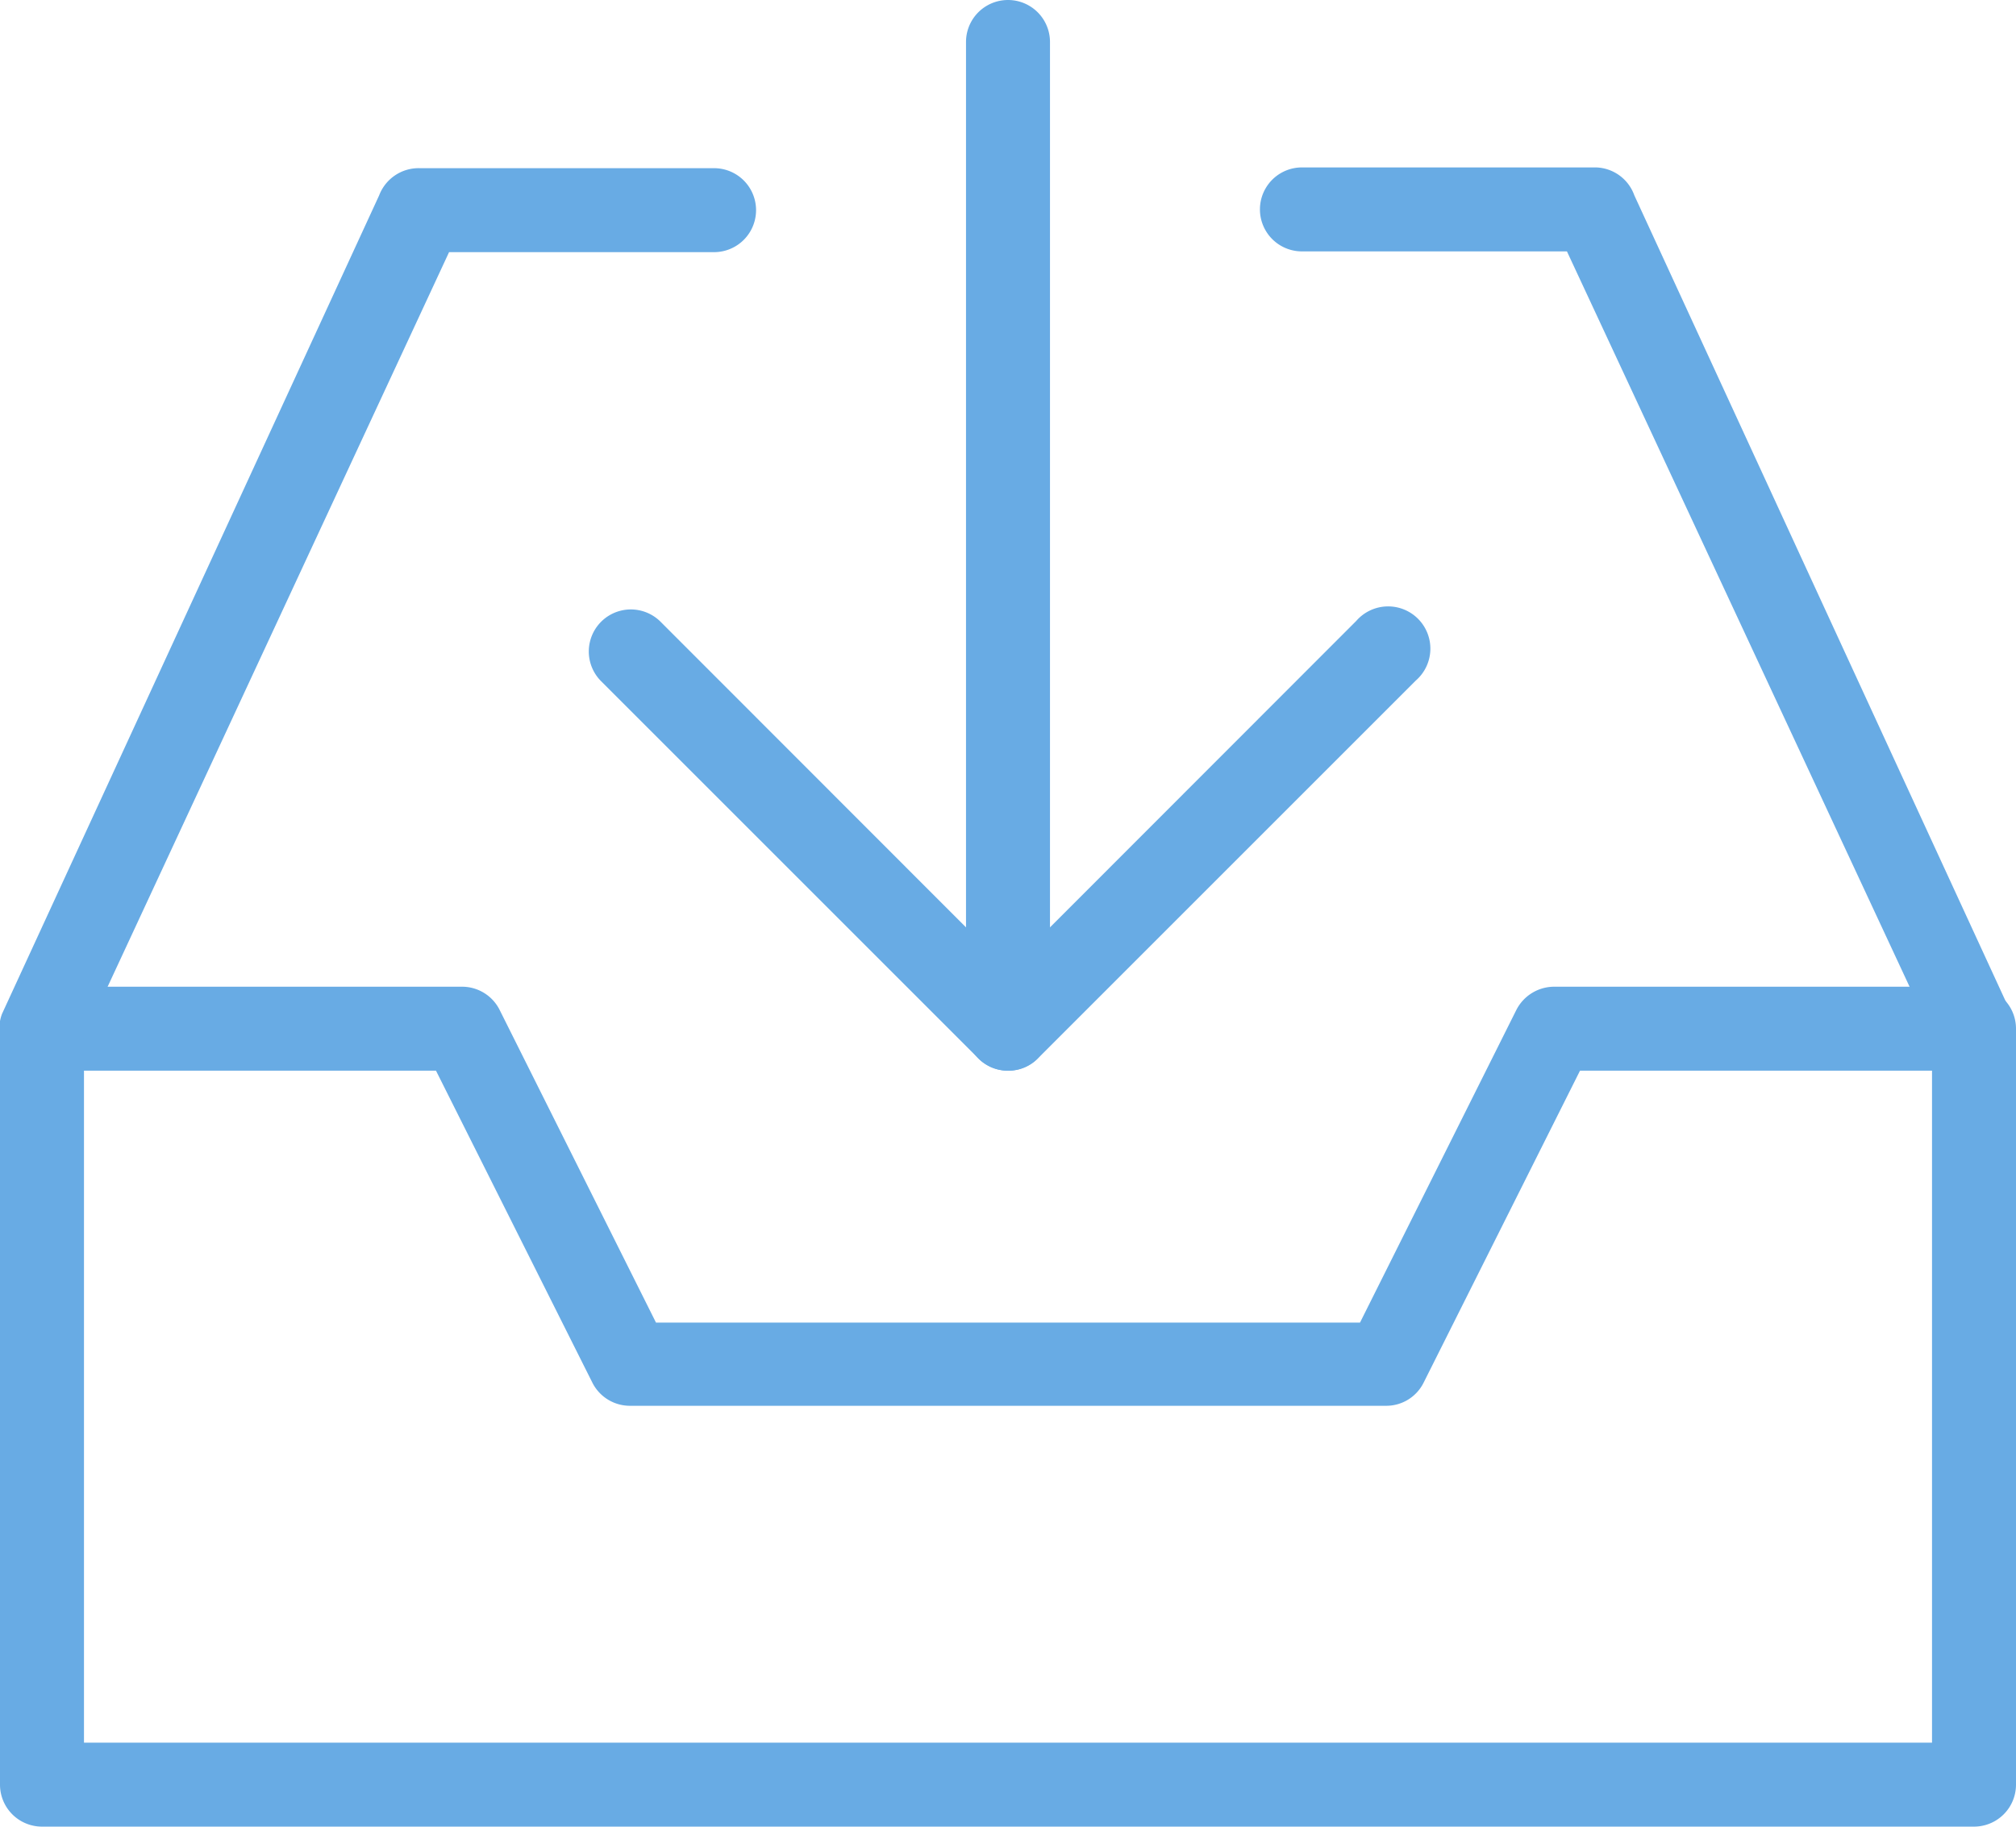
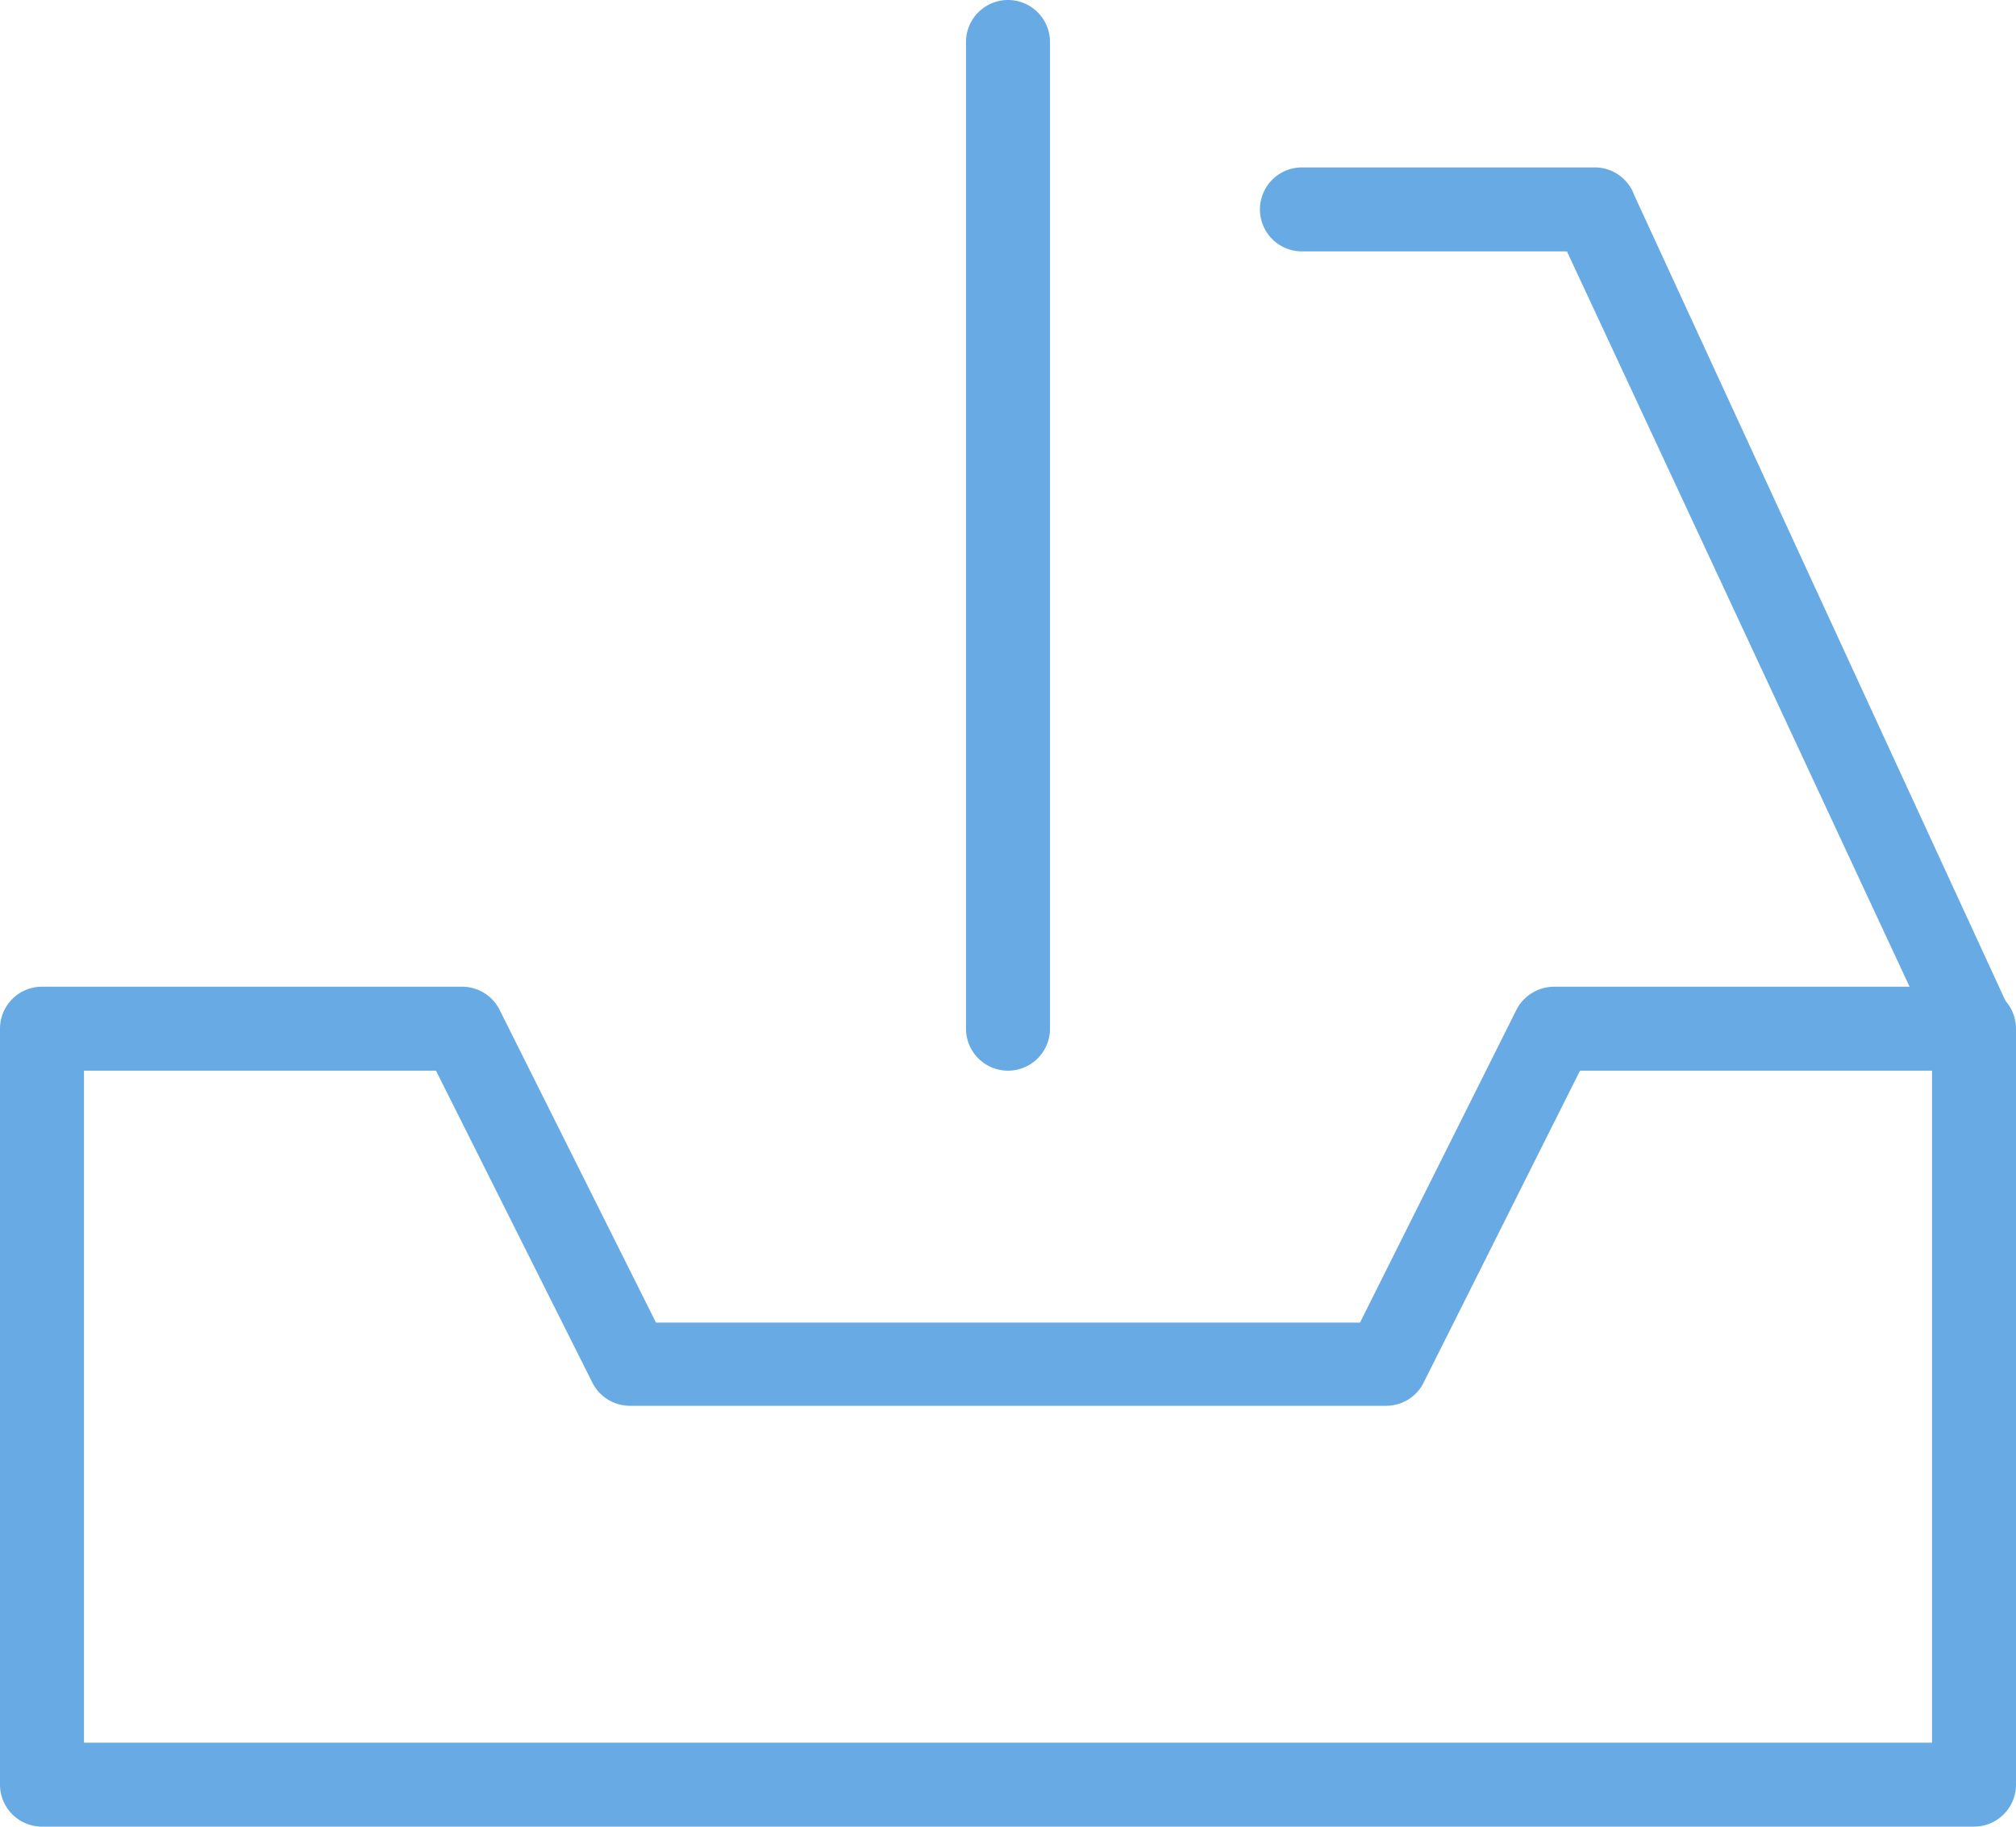
<svg xmlns="http://www.w3.org/2000/svg" viewBox="0 0 80.18 72.66">
  <defs>
    <style>.cls-1{fill:#68abe4;}</style>
  </defs>
  <g id="Layer_2" data-name="Layer 2">
    <g id="Layer_1-2" data-name="Layer 1">
      <path class="cls-1" d="M78.51,72.66H1.67A1.67,1.67,0,0,1,0,71V40.92a1.67,1.67,0,0,1,1.67-1.67H18.38a1.67,1.67,0,0,1,1.49.92l6.22,12.44h28l6.22-12.44a1.69,1.69,0,0,1,1.5-.92h16.7a1.67,1.67,0,0,1,1.67,1.67V71A1.67,1.67,0,0,1,78.51,72.66ZM3.34,69.32h73.5V42.59h-14L56.62,55a1.66,1.66,0,0,1-1.5.92H25.06a1.67,1.67,0,0,1-1.5-.92L17.34,42.59h-14Z" />
      <path class="cls-1" d="M78.51,42.59A1.66,1.66,0,0,1,77,41.51L62.32,10H51.78a1.67,1.67,0,0,1,0-3.34h11.7A1.67,1.67,0,0,1,65,7.77l15,32.56a1.67,1.67,0,0,1-1,2.15A1.54,1.54,0,0,1,78.51,42.59Z" />
-       <path class="cls-1" d="M1.67,42.59a1.58,1.58,0,0,1-.59-.11,1.66,1.66,0,0,1-1-2.15l15-32.56A1.68,1.68,0,0,1,16.7,6.69H28.4a1.67,1.67,0,1,1,0,3.34H17.86L3.23,41.51A1.66,1.66,0,0,1,1.67,42.59Z" />
      <path class="cls-1" d="M40.09,42.59a1.67,1.67,0,0,1-1.67-1.67V1.67a1.67,1.67,0,1,1,3.34,0V40.92A1.67,1.67,0,0,1,40.09,42.59Z" />
-       <path class="cls-1" d="M40.09,42.59a1.65,1.65,0,0,1-1.18-.49l-15-15a1.67,1.67,0,1,1,2.36-2.37L40.09,38.56,53.94,24.7a1.68,1.68,0,1,1,2.37,2.37l-15,15A1.63,1.63,0,0,1,40.09,42.59Z" />
    </g>
  </g>
</svg>